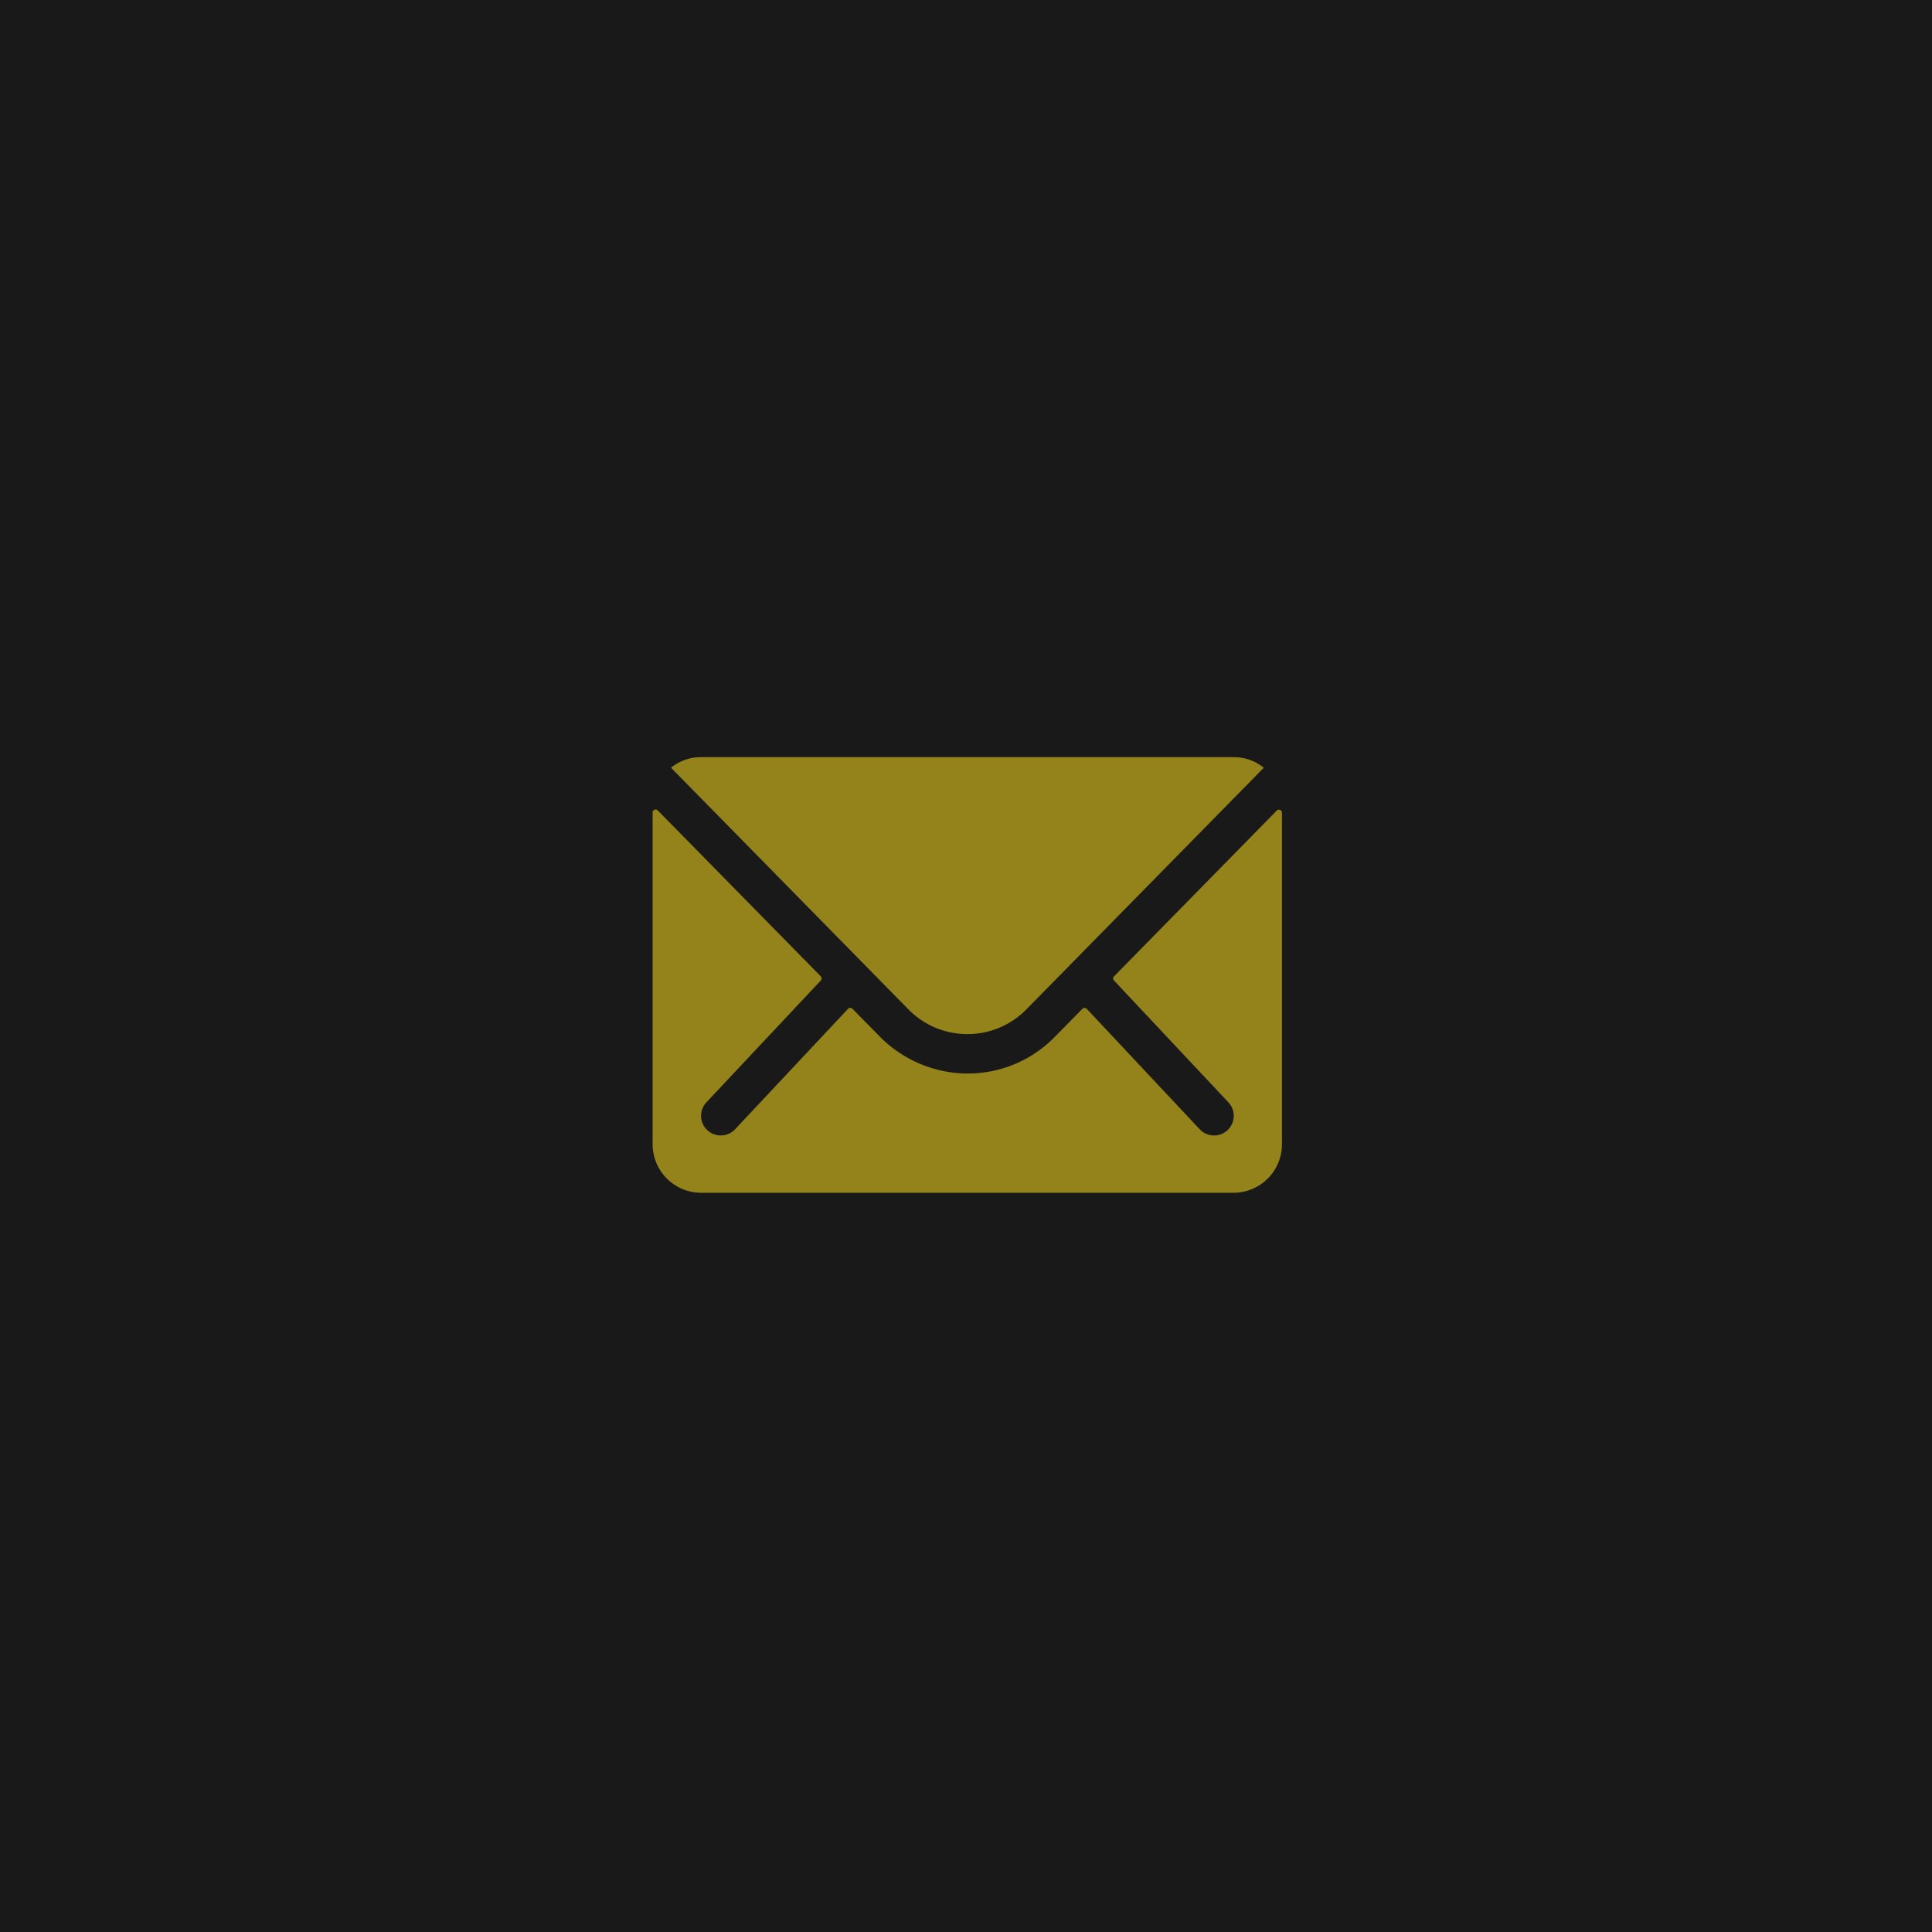
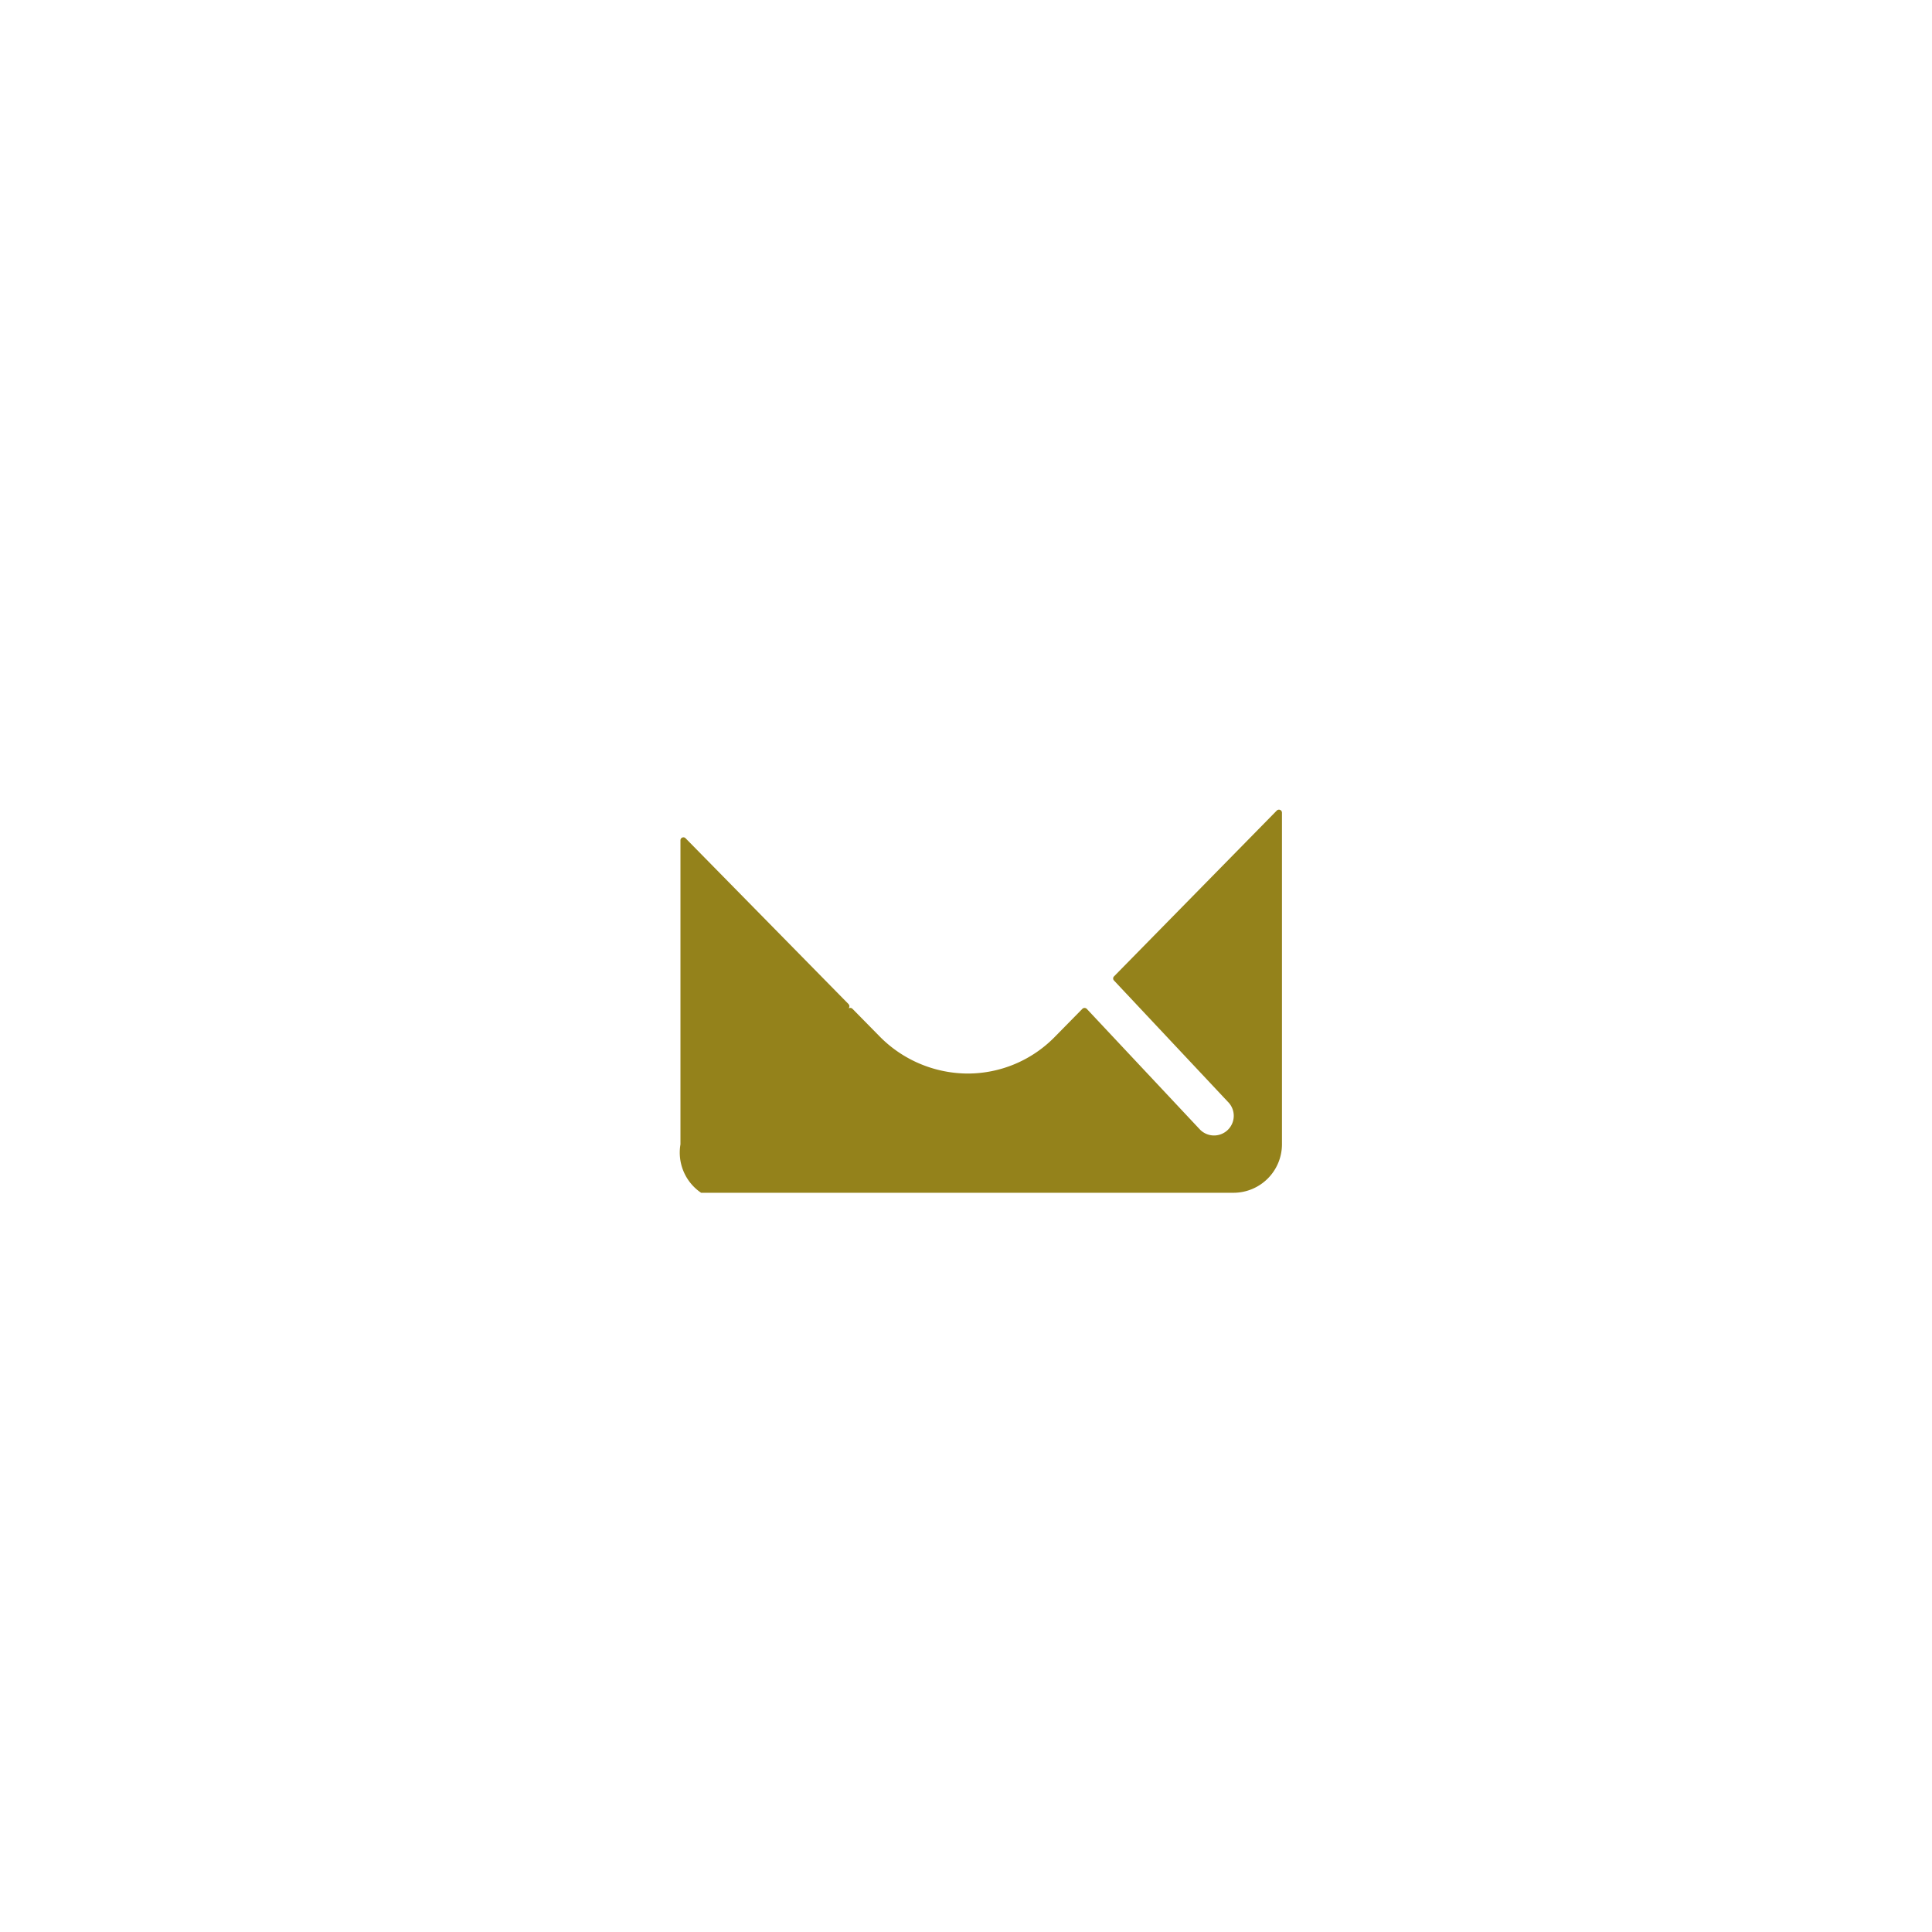
<svg xmlns="http://www.w3.org/2000/svg" width="74" height="74" viewBox="0 0 74 74">
  <g id="CTA" transform="translate(-1846)">
-     <rect id="長方形_1658" data-name="長方形 1658" width="74" height="74" transform="translate(1846)" fill="#191919" />
    <g id="Icon_ionic-ios-mail" data-name="Icon ionic-ios-mail" transform="translate(1867.625 21.125)">
-       <path id="パス_613" data-name="パス 613" d="M27.28,10.349,21.046,16.7a.112.112,0,0,0,0,.162l4.363,4.647a.752.752,0,0,1,0,1.066.755.755,0,0,1-1.066,0L20,17.945a.119.119,0,0,0-.168,0l-1.06,1.078a4.665,4.665,0,0,1-3.326,1.4,4.758,4.758,0,0,1-3.4-1.443l-1.02-1.037a.119.119,0,0,0-.168,0L6.515,22.574a.755.755,0,0,1-1.066,0,.752.752,0,0,1,0-1.066l4.363-4.647a.123.123,0,0,0,0-.162l-6.24-6.35a.114.114,0,0,0-.2.081V23.136A1.859,1.859,0,0,0,5.229,24.99H25.623a1.859,1.859,0,0,0,1.854-1.854V10.431A.116.116,0,0,0,27.28,10.349Z" transform="translate(0 -0.429)" fill="#94821b" />
-       <path id="パス_614" data-name="パス 614" d="M15.576,18.483a3.15,3.15,0,0,0,2.265-.95l9.09-9.252a1.821,1.821,0,0,0-1.147-.406H5.373a1.809,1.809,0,0,0-1.147.406l9.09,9.252A3.15,3.15,0,0,0,15.576,18.483Z" transform="translate(-0.15)" fill="#94821b" />
+       <path id="パス_613" data-name="パス 613" d="M27.28,10.349,21.046,16.7a.112.112,0,0,0,0,.162l4.363,4.647a.752.752,0,0,1,0,1.066.755.755,0,0,1-1.066,0L20,17.945a.119.119,0,0,0-.168,0l-1.06,1.078a4.665,4.665,0,0,1-3.326,1.4,4.758,4.758,0,0,1-3.4-1.443l-1.02-1.037a.119.119,0,0,0-.168,0L6.515,22.574l4.363-4.647a.123.123,0,0,0,0-.162l-6.24-6.35a.114.114,0,0,0-.2.081V23.136A1.859,1.859,0,0,0,5.229,24.99H25.623a1.859,1.859,0,0,0,1.854-1.854V10.431A.116.116,0,0,0,27.28,10.349Z" transform="translate(0 -0.429)" fill="#94821b" />
    </g>
  </g>
</svg>